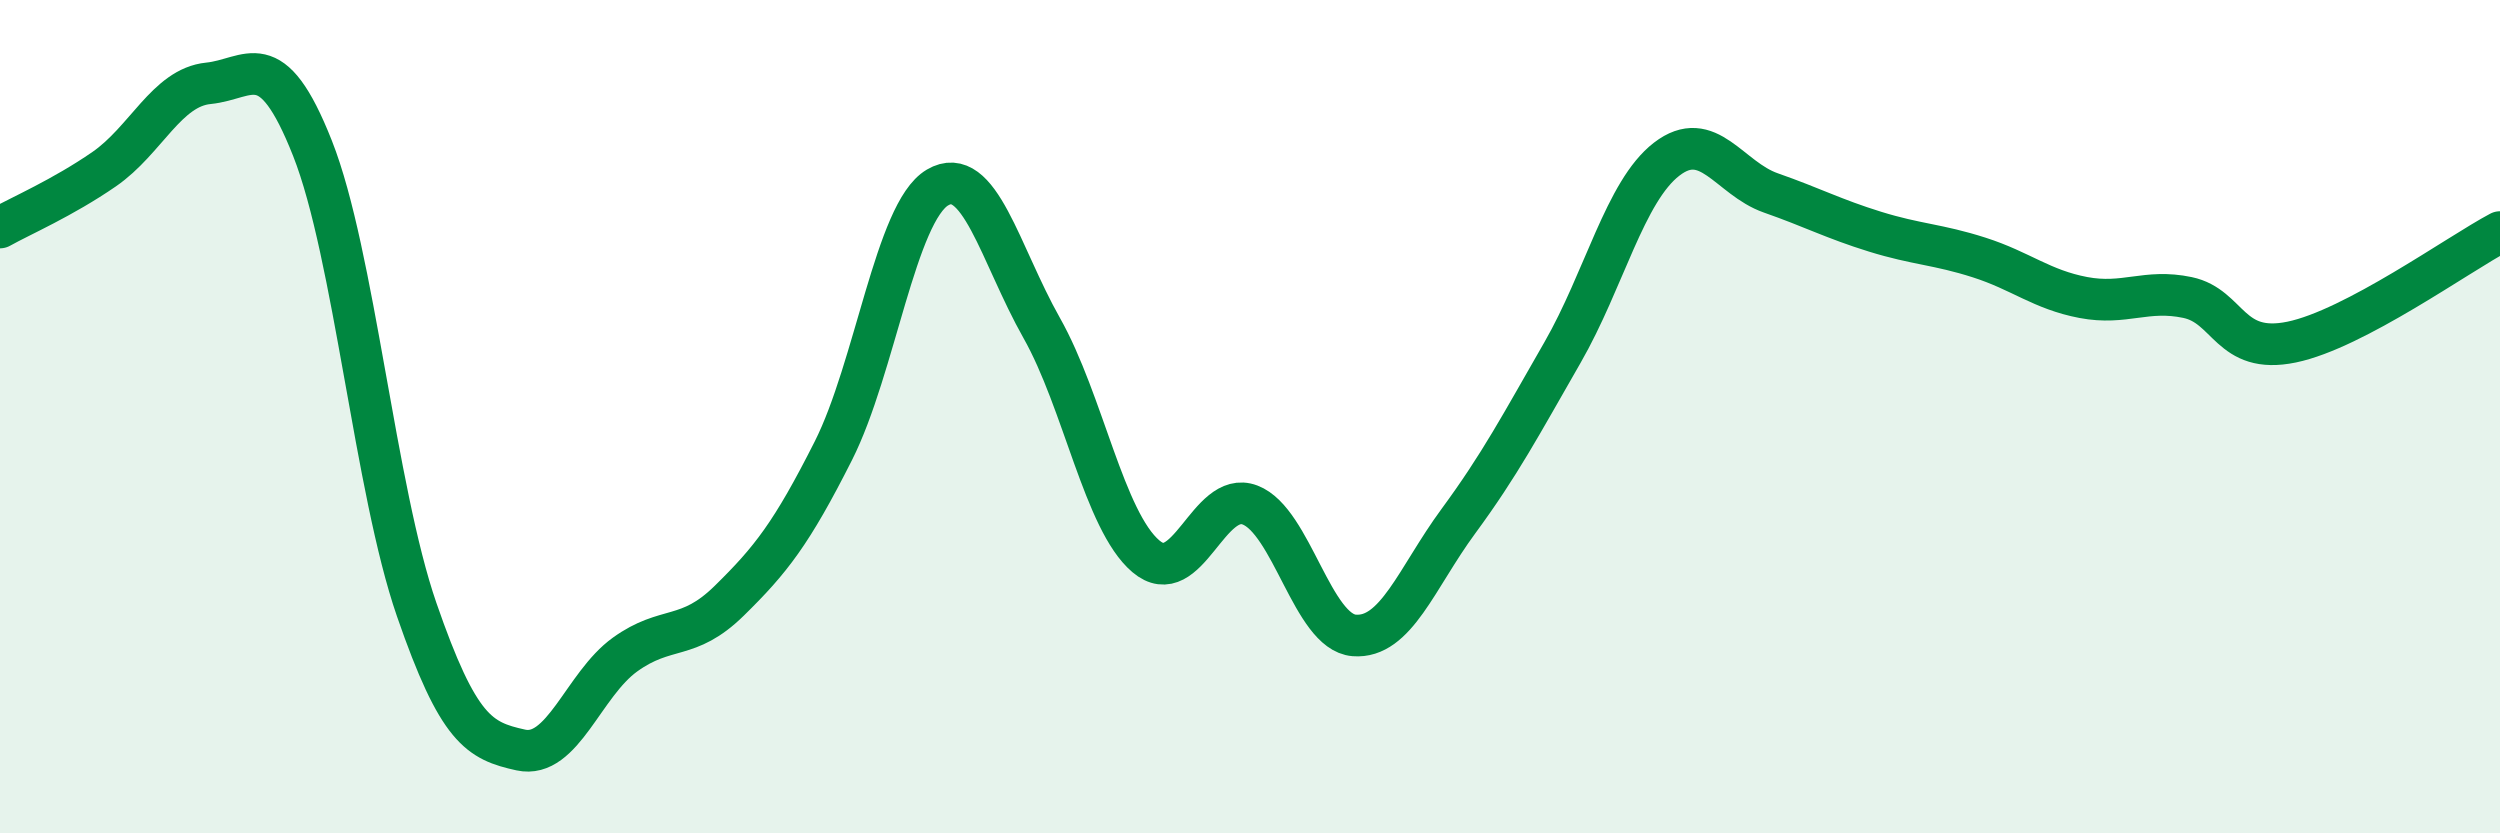
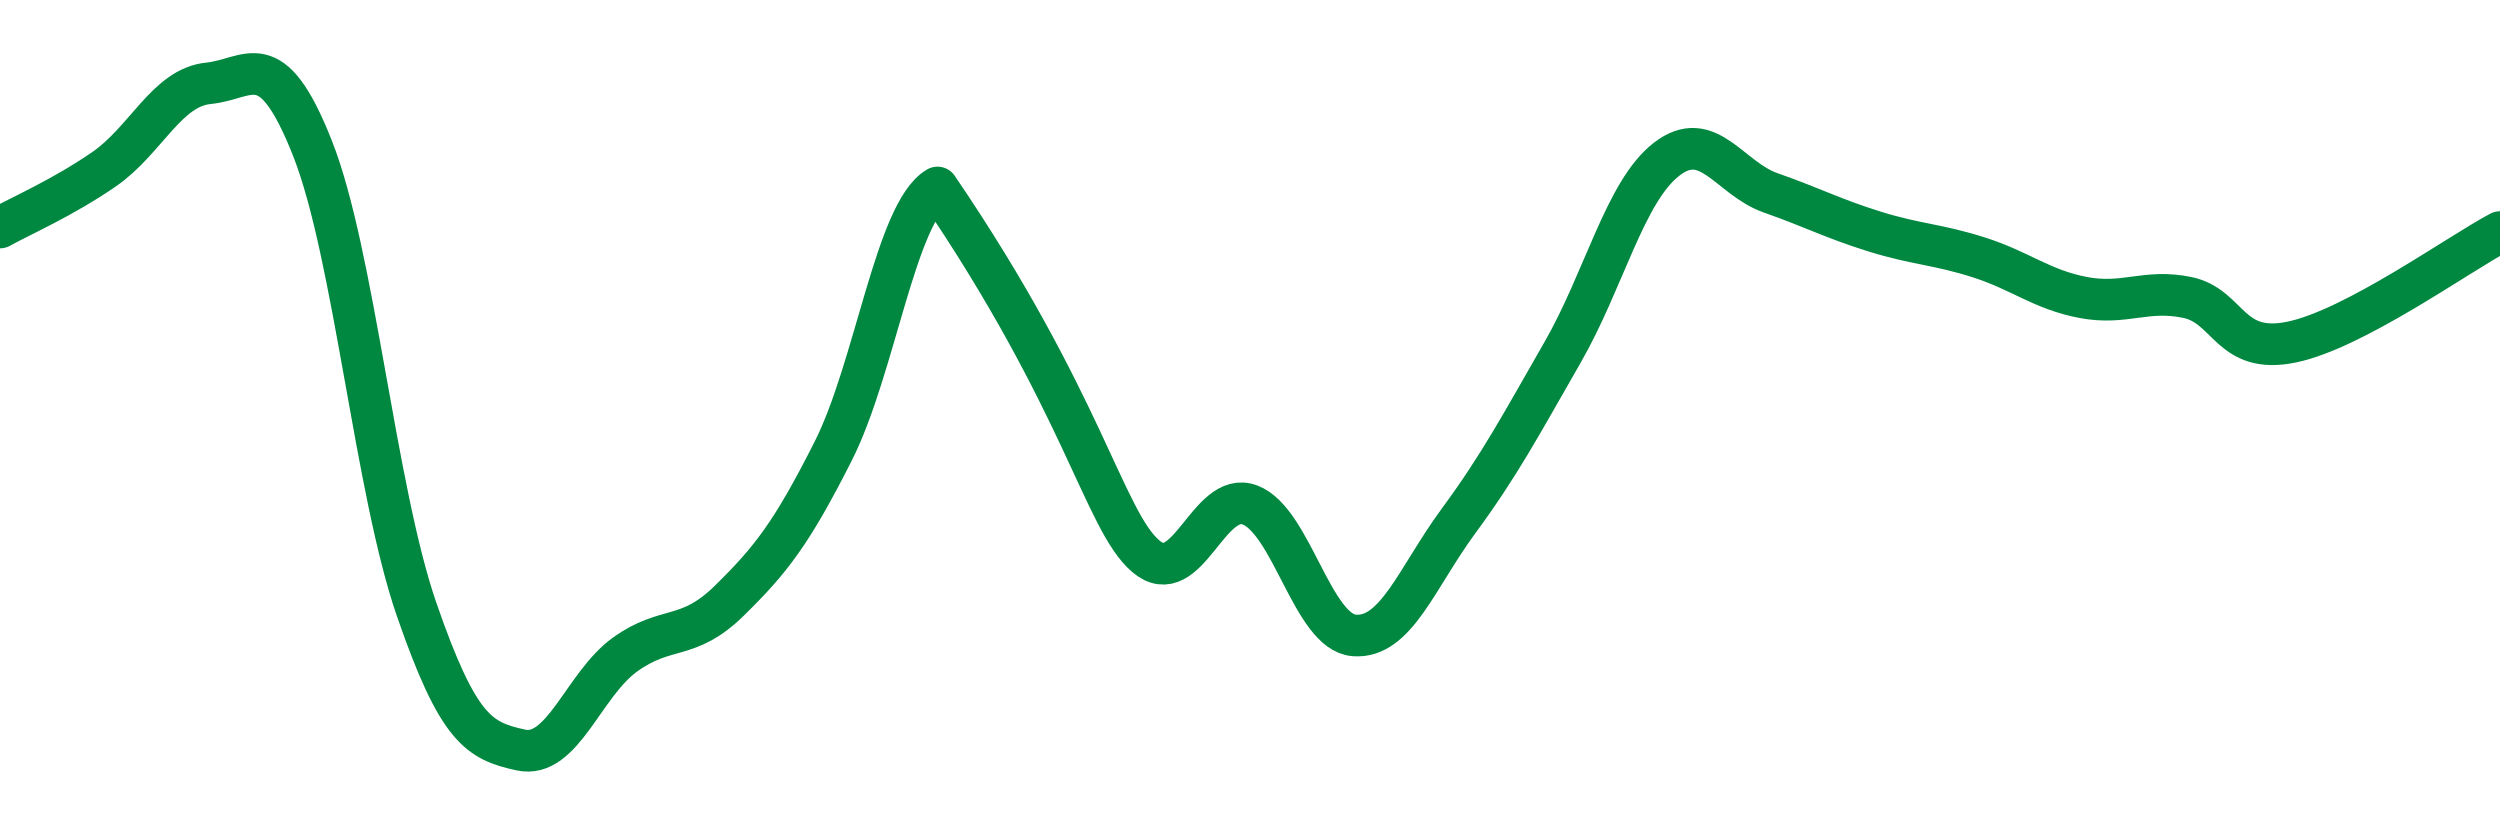
<svg xmlns="http://www.w3.org/2000/svg" width="60" height="20" viewBox="0 0 60 20">
-   <path d="M 0,5.46 C 0.5,5.18 1.5,4.75 2.5,4.06 C 3.5,3.37 4,2.1 5,2 C 6,1.9 6.5,1.03 7.5,3.56 C 8.5,6.09 9,11.74 10,14.63 C 11,17.52 11.5,17.78 12.5,18 C 13.5,18.22 14,16.43 15,15.71 C 16,14.99 16.5,15.4 17.5,14.42 C 18.5,13.44 19,12.8 20,10.82 C 21,8.84 21.5,5.09 22.5,4.5 C 23.5,3.91 24,6.1 25,7.87 C 26,9.64 26.5,12.5 27.5,13.35 C 28.5,14.2 29,11.74 30,12.12 C 31,12.5 31.5,15.17 32.5,15.25 C 33.5,15.33 34,13.87 35,12.51 C 36,11.15 36.5,10.2 37.5,8.46 C 38.5,6.72 39,4.59 40,3.82 C 41,3.05 41.5,4.28 42.5,4.63 C 43.5,4.98 44,5.25 45,5.56 C 46,5.87 46.5,5.86 47.5,6.18 C 48.5,6.5 49,6.95 50,7.14 C 51,7.33 51.5,6.93 52.5,7.14 C 53.5,7.35 53.5,8.52 55,8.21 C 56.5,7.9 59,6.1 60,5.57L60 20L0 20Z" fill="#008740" opacity="0.1" stroke-linecap="round" stroke-linejoin="round" />
-   <path d="M 0,5.46 C 0.5,5.18 1.5,4.75 2.5,4.06 C 3.5,3.37 4,2.1 5,2 C 6,1.9 6.5,1.03 7.5,3.56 C 8.5,6.09 9,11.74 10,14.63 C 11,17.52 11.5,17.78 12.5,18 C 13.5,18.22 14,16.43 15,15.71 C 16,14.99 16.5,15.4 17.5,14.42 C 18.5,13.44 19,12.8 20,10.82 C 21,8.84 21.5,5.09 22.5,4.5 C 23.5,3.91 24,6.1 25,7.87 C 26,9.64 26.5,12.5 27.5,13.35 C 28.5,14.2 29,11.74 30,12.12 C 31,12.5 31.5,15.17 32.5,15.25 C 33.5,15.33 34,13.87 35,12.51 C 36,11.15 36.5,10.2 37.5,8.46 C 38.5,6.72 39,4.59 40,3.82 C 41,3.05 41.5,4.28 42.5,4.63 C 43.5,4.98 44,5.25 45,5.56 C 46,5.87 46.5,5.86 47.5,6.18 C 48.5,6.5 49,6.95 50,7.14 C 51,7.33 51.5,6.93 52.5,7.14 C 53.5,7.35 53.5,8.52 55,8.21 C 56.5,7.9 59,6.1 60,5.57" stroke="#008740" stroke-width="1" fill="none" stroke-linecap="round" stroke-linejoin="round" />
+   <path d="M 0,5.46 C 0.5,5.18 1.5,4.75 2.5,4.06 C 3.5,3.37 4,2.1 5,2 C 6,1.9 6.5,1.03 7.5,3.56 C 8.5,6.09 9,11.74 10,14.63 C 11,17.52 11.5,17.78 12.5,18 C 13.5,18.22 14,16.43 15,15.71 C 16,14.99 16.5,15.4 17.5,14.42 C 18.5,13.44 19,12.8 20,10.82 C 21,8.84 21.5,5.09 22.5,4.5 C 26,9.64 26.5,12.5 27.5,13.35 C 28.5,14.2 29,11.74 30,12.12 C 31,12.5 31.5,15.17 32.5,15.25 C 33.5,15.33 34,13.87 35,12.51 C 36,11.15 36.5,10.2 37.5,8.46 C 38.5,6.72 39,4.59 40,3.82 C 41,3.05 41.5,4.28 42.5,4.63 C 43.5,4.98 44,5.25 45,5.56 C 46,5.87 46.5,5.86 47.5,6.18 C 48.5,6.5 49,6.95 50,7.14 C 51,7.33 51.5,6.93 52.5,7.14 C 53.5,7.35 53.5,8.52 55,8.21 C 56.5,7.9 59,6.1 60,5.57" stroke="#008740" stroke-width="1" fill="none" stroke-linecap="round" stroke-linejoin="round" />
</svg>